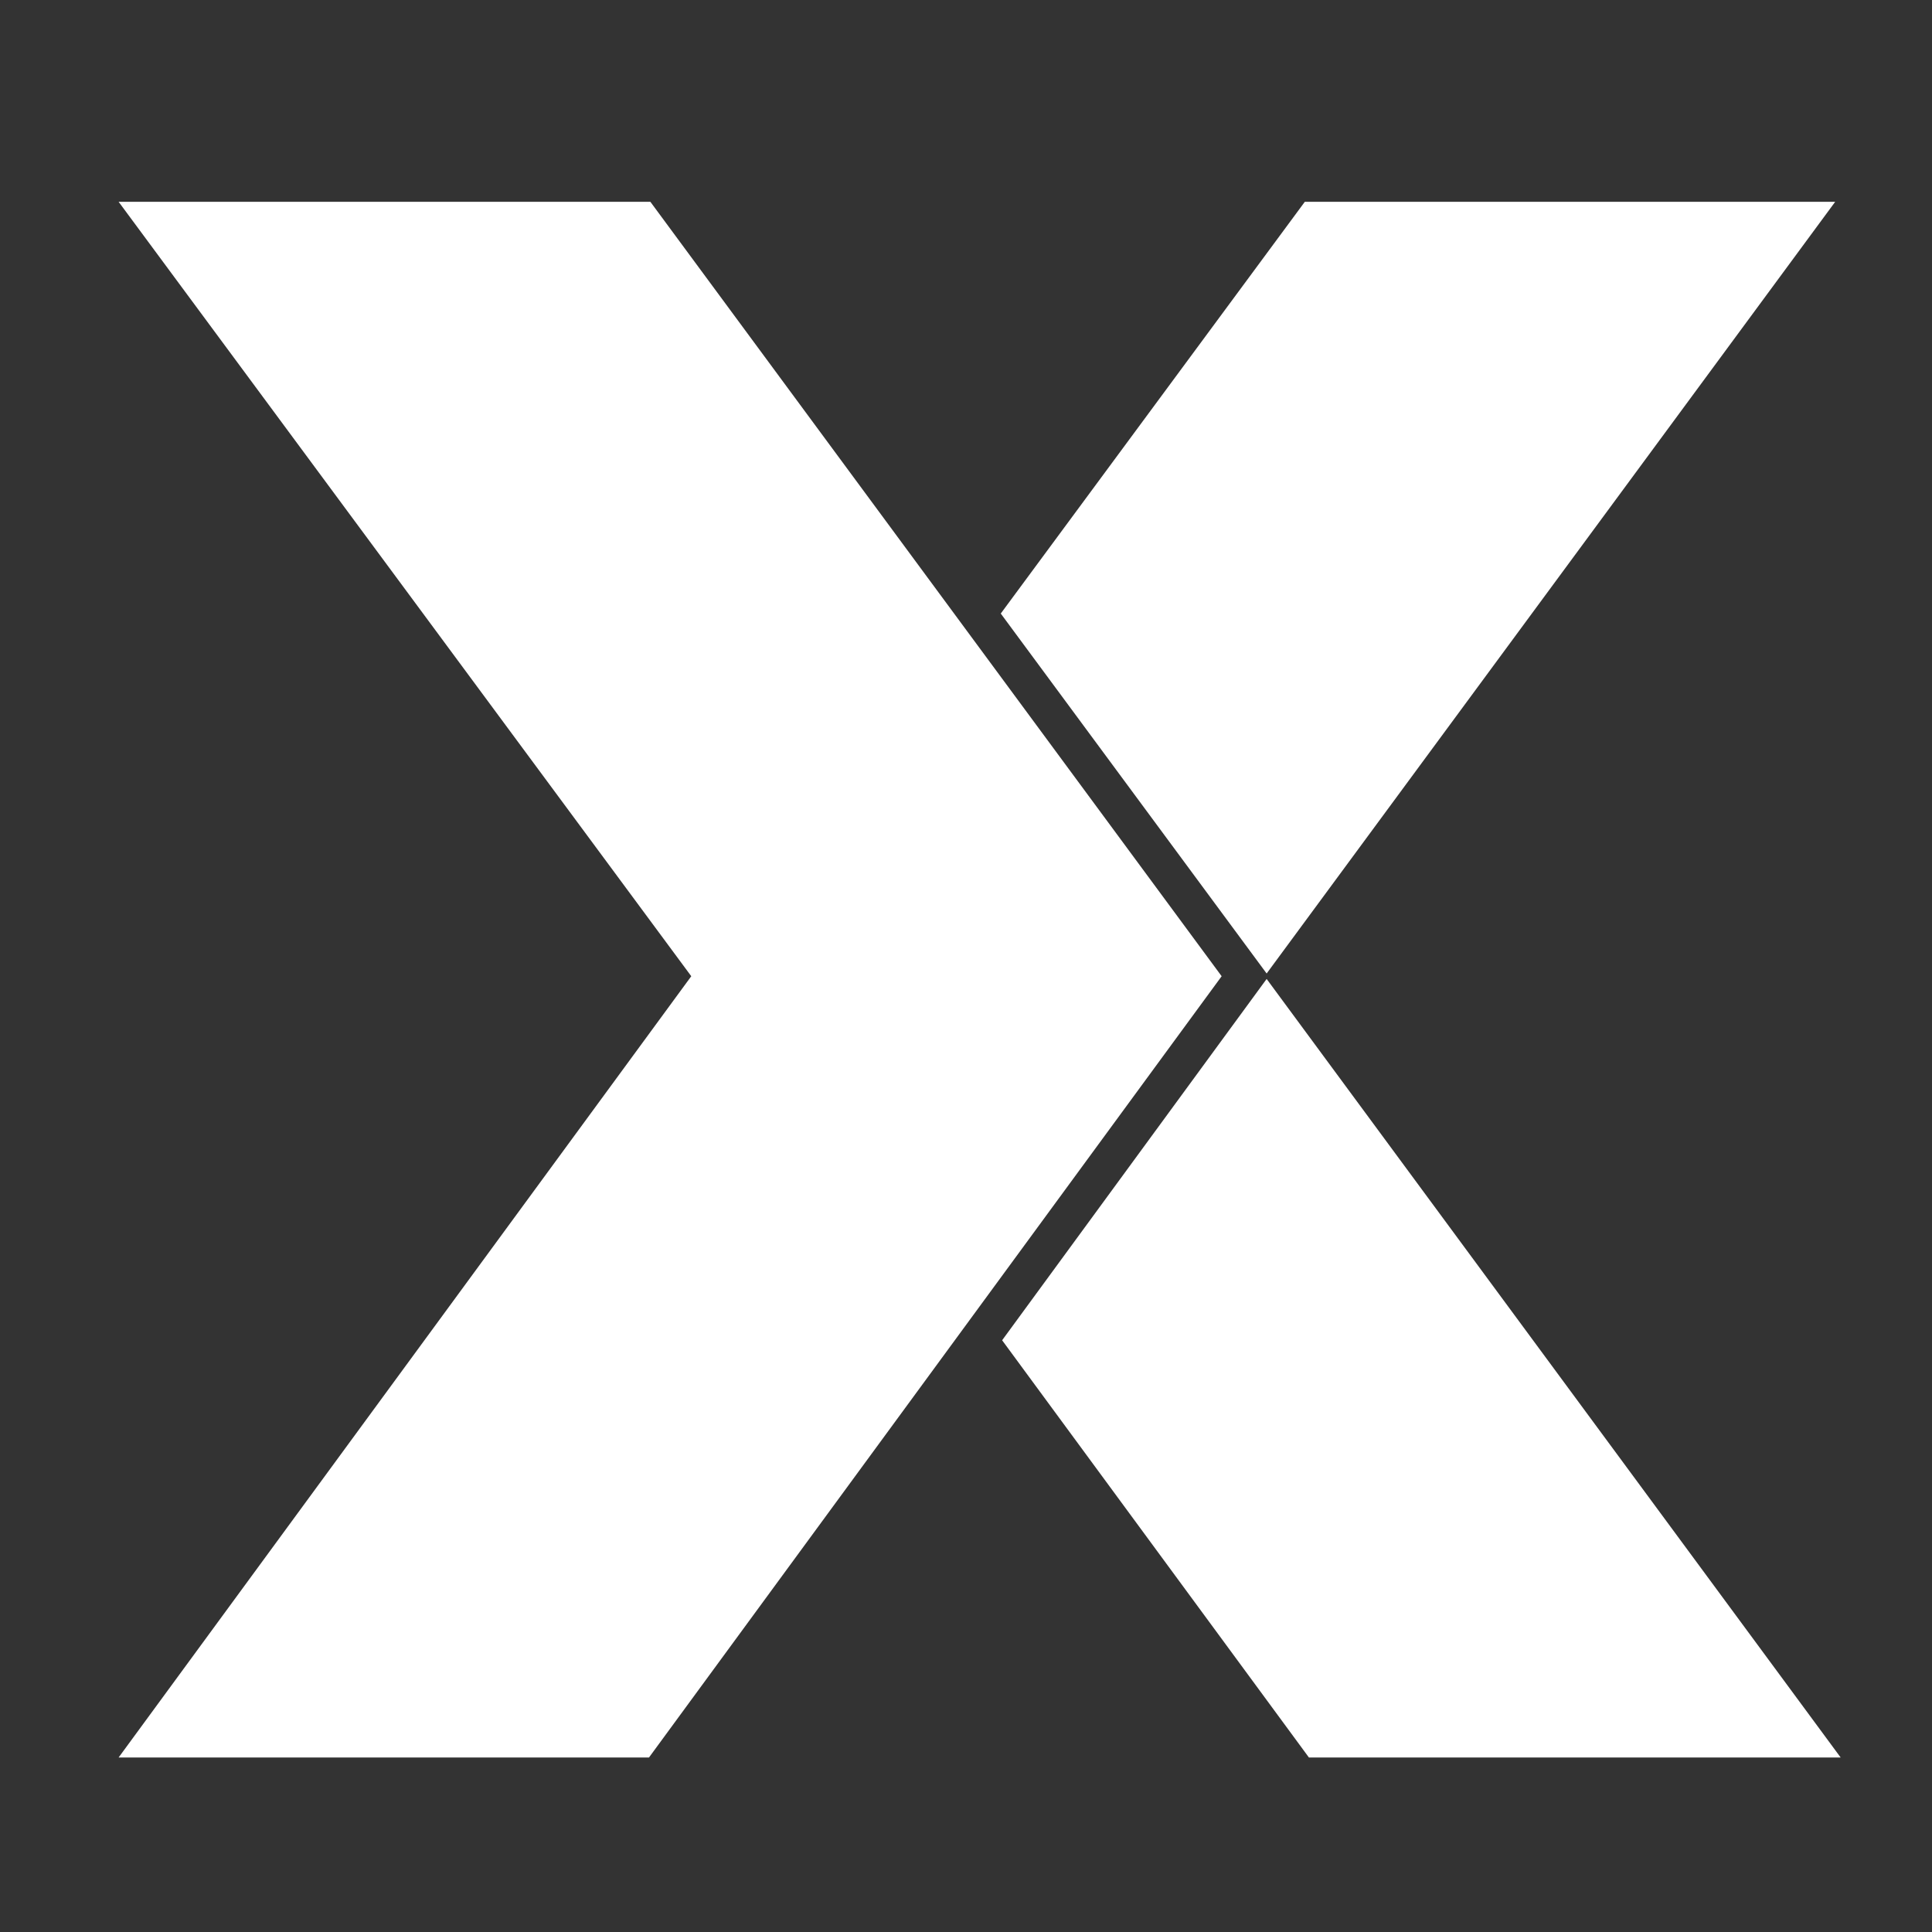
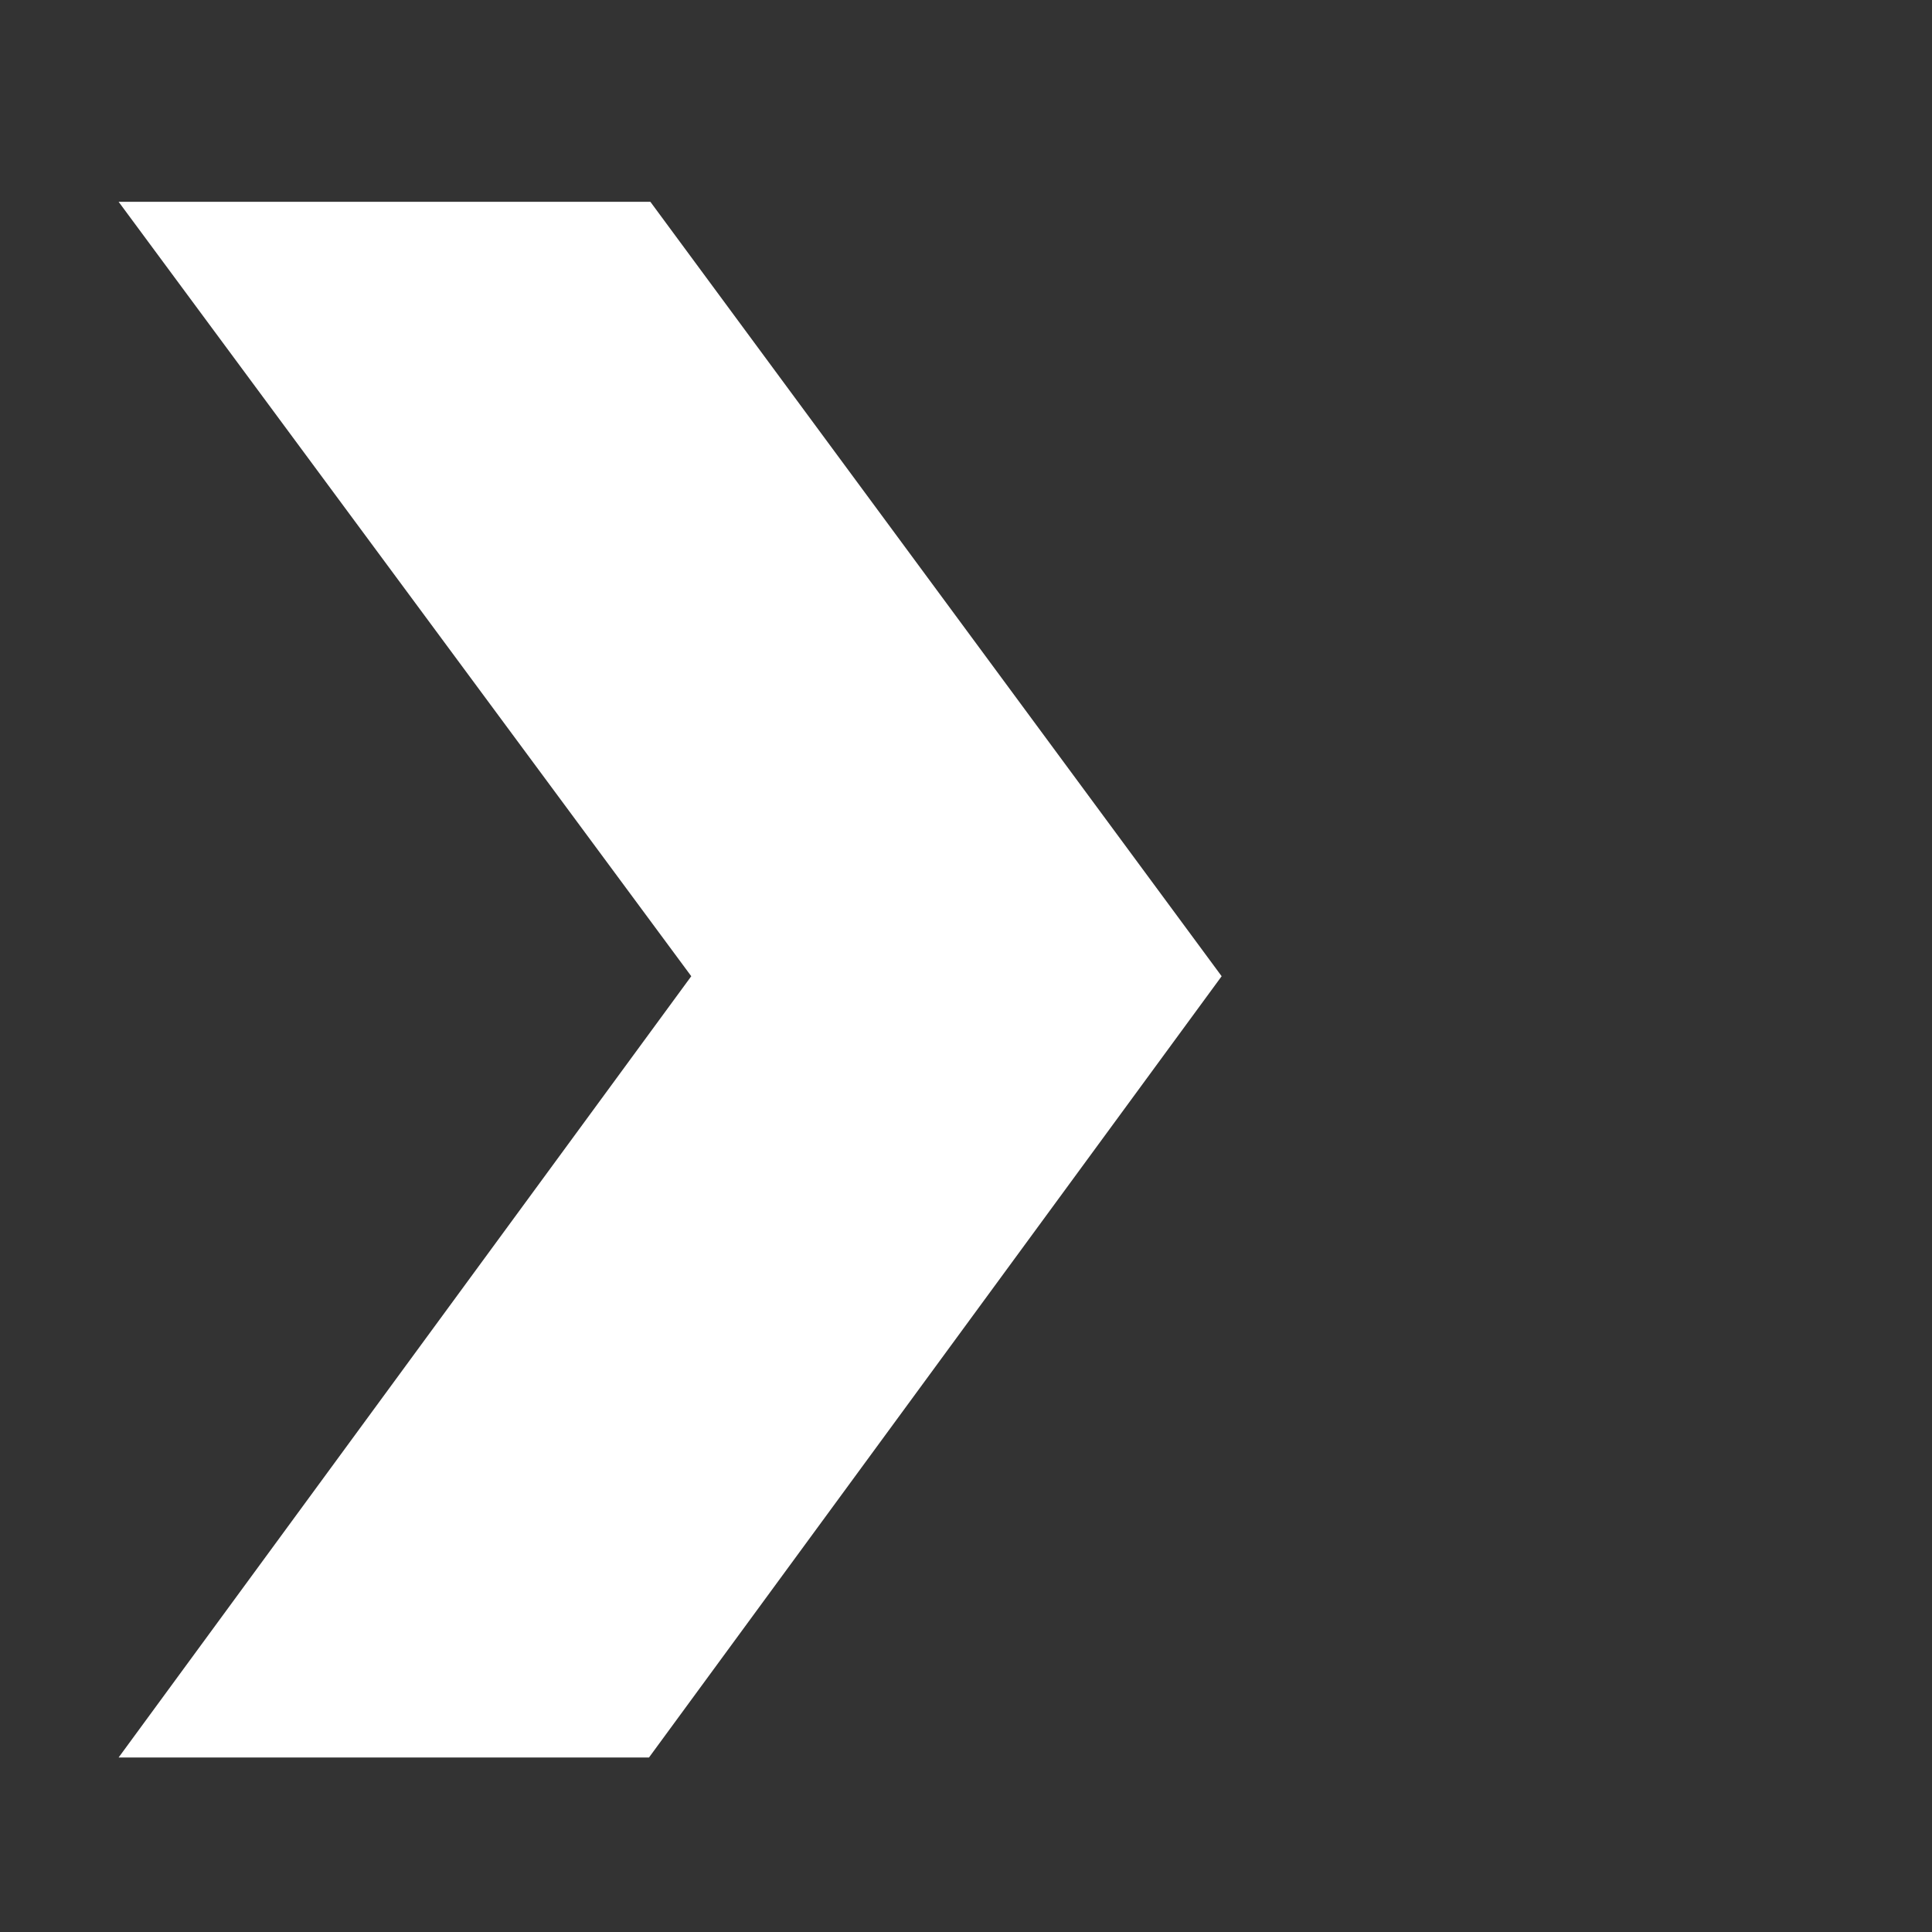
<svg xmlns="http://www.w3.org/2000/svg" version="1.1" id="Calque_1" x="0px" y="0px" viewBox="0 0 141.7 141.7" style="enable-background:new 0 0 141.7 141.7;" xml:space="preserve">
  <rect x="0" y="0" width="141.7" height="141.7" fill="#333333" stroke="none" />
  <style type="text/css">
	.st0{fill:#FFFFFF;}
</style>
  <g>
    <g>
-       <polygon class="st0" points="92.9,71.8 73.5,98.3 96,128.9 135,128.9   " />
-       <polygon class="st0" points="92.9,71.4 134.6,14.8 95.7,14.8 73.4,45   " />
-       <polygon class="st0" points="53.5,71.3 53.6,71 53.5,70.9 53.3,71.1   " />
-     </g>
+       </g>
    <polygon class="st0" points="50.7,71.6 8.7,128.9 47.6,128.9 89.6,71.6 47.7,14.8 8.7,14.8  " />
  </g>
</svg>